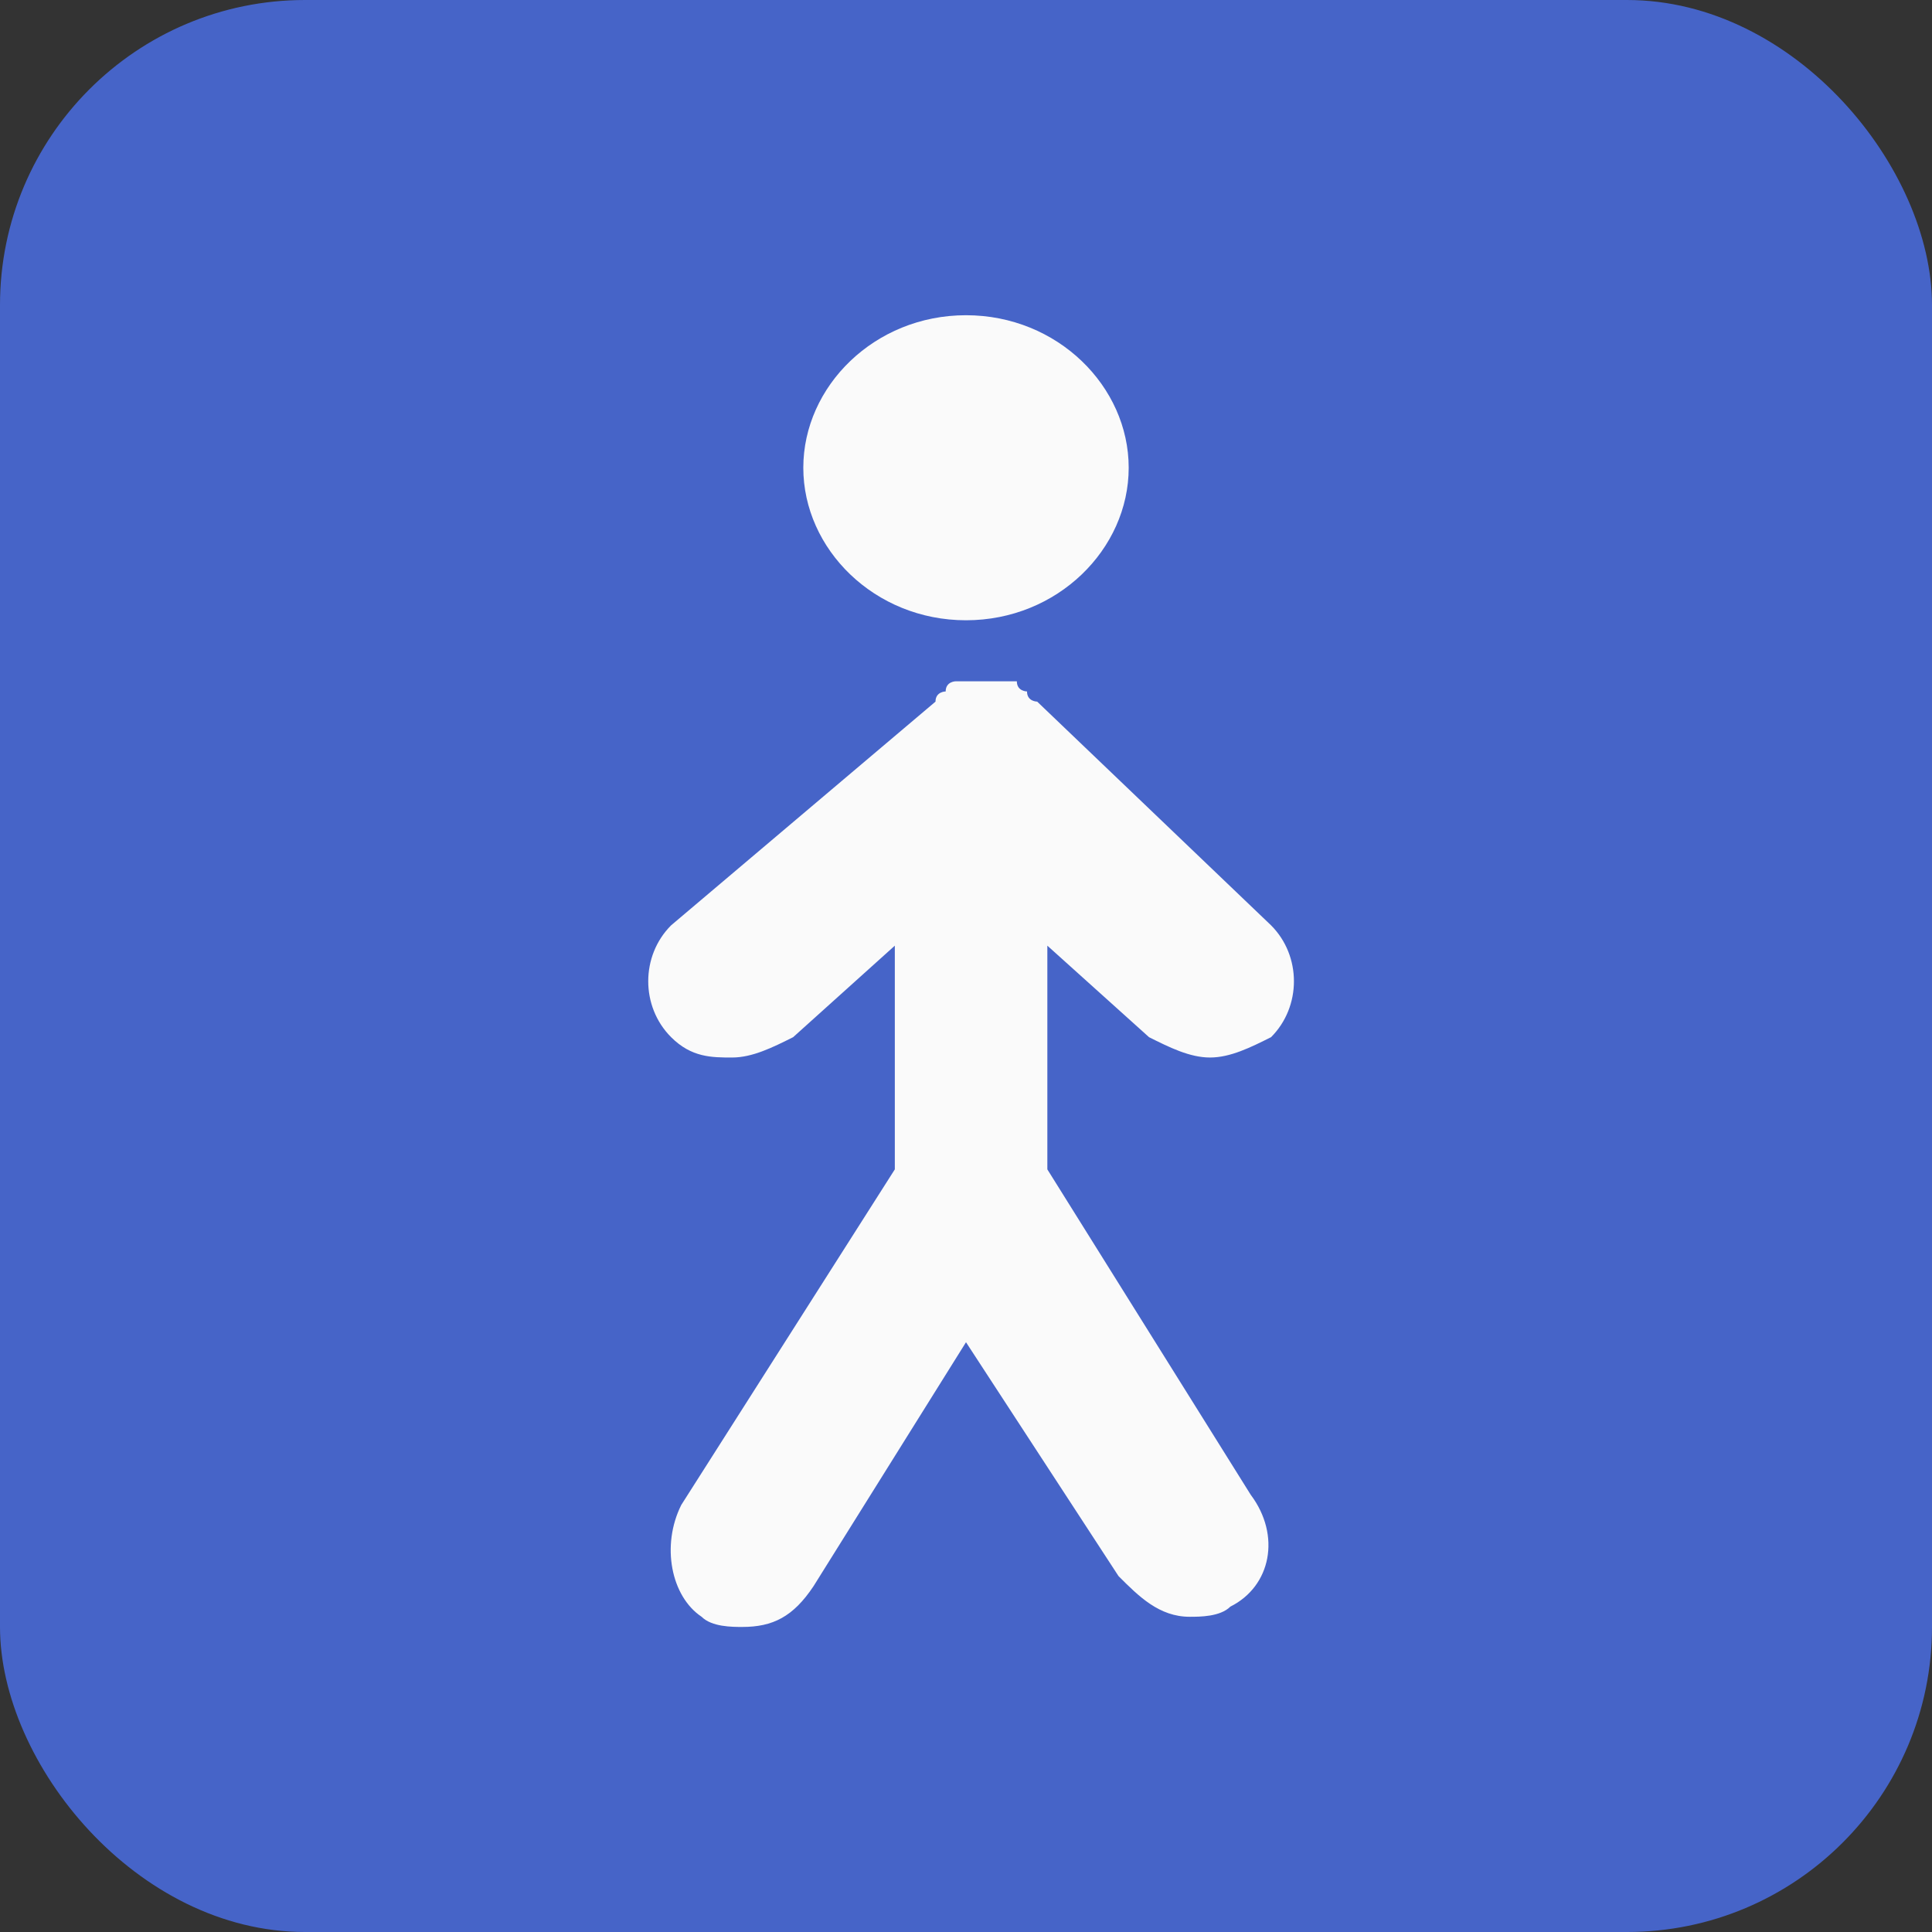
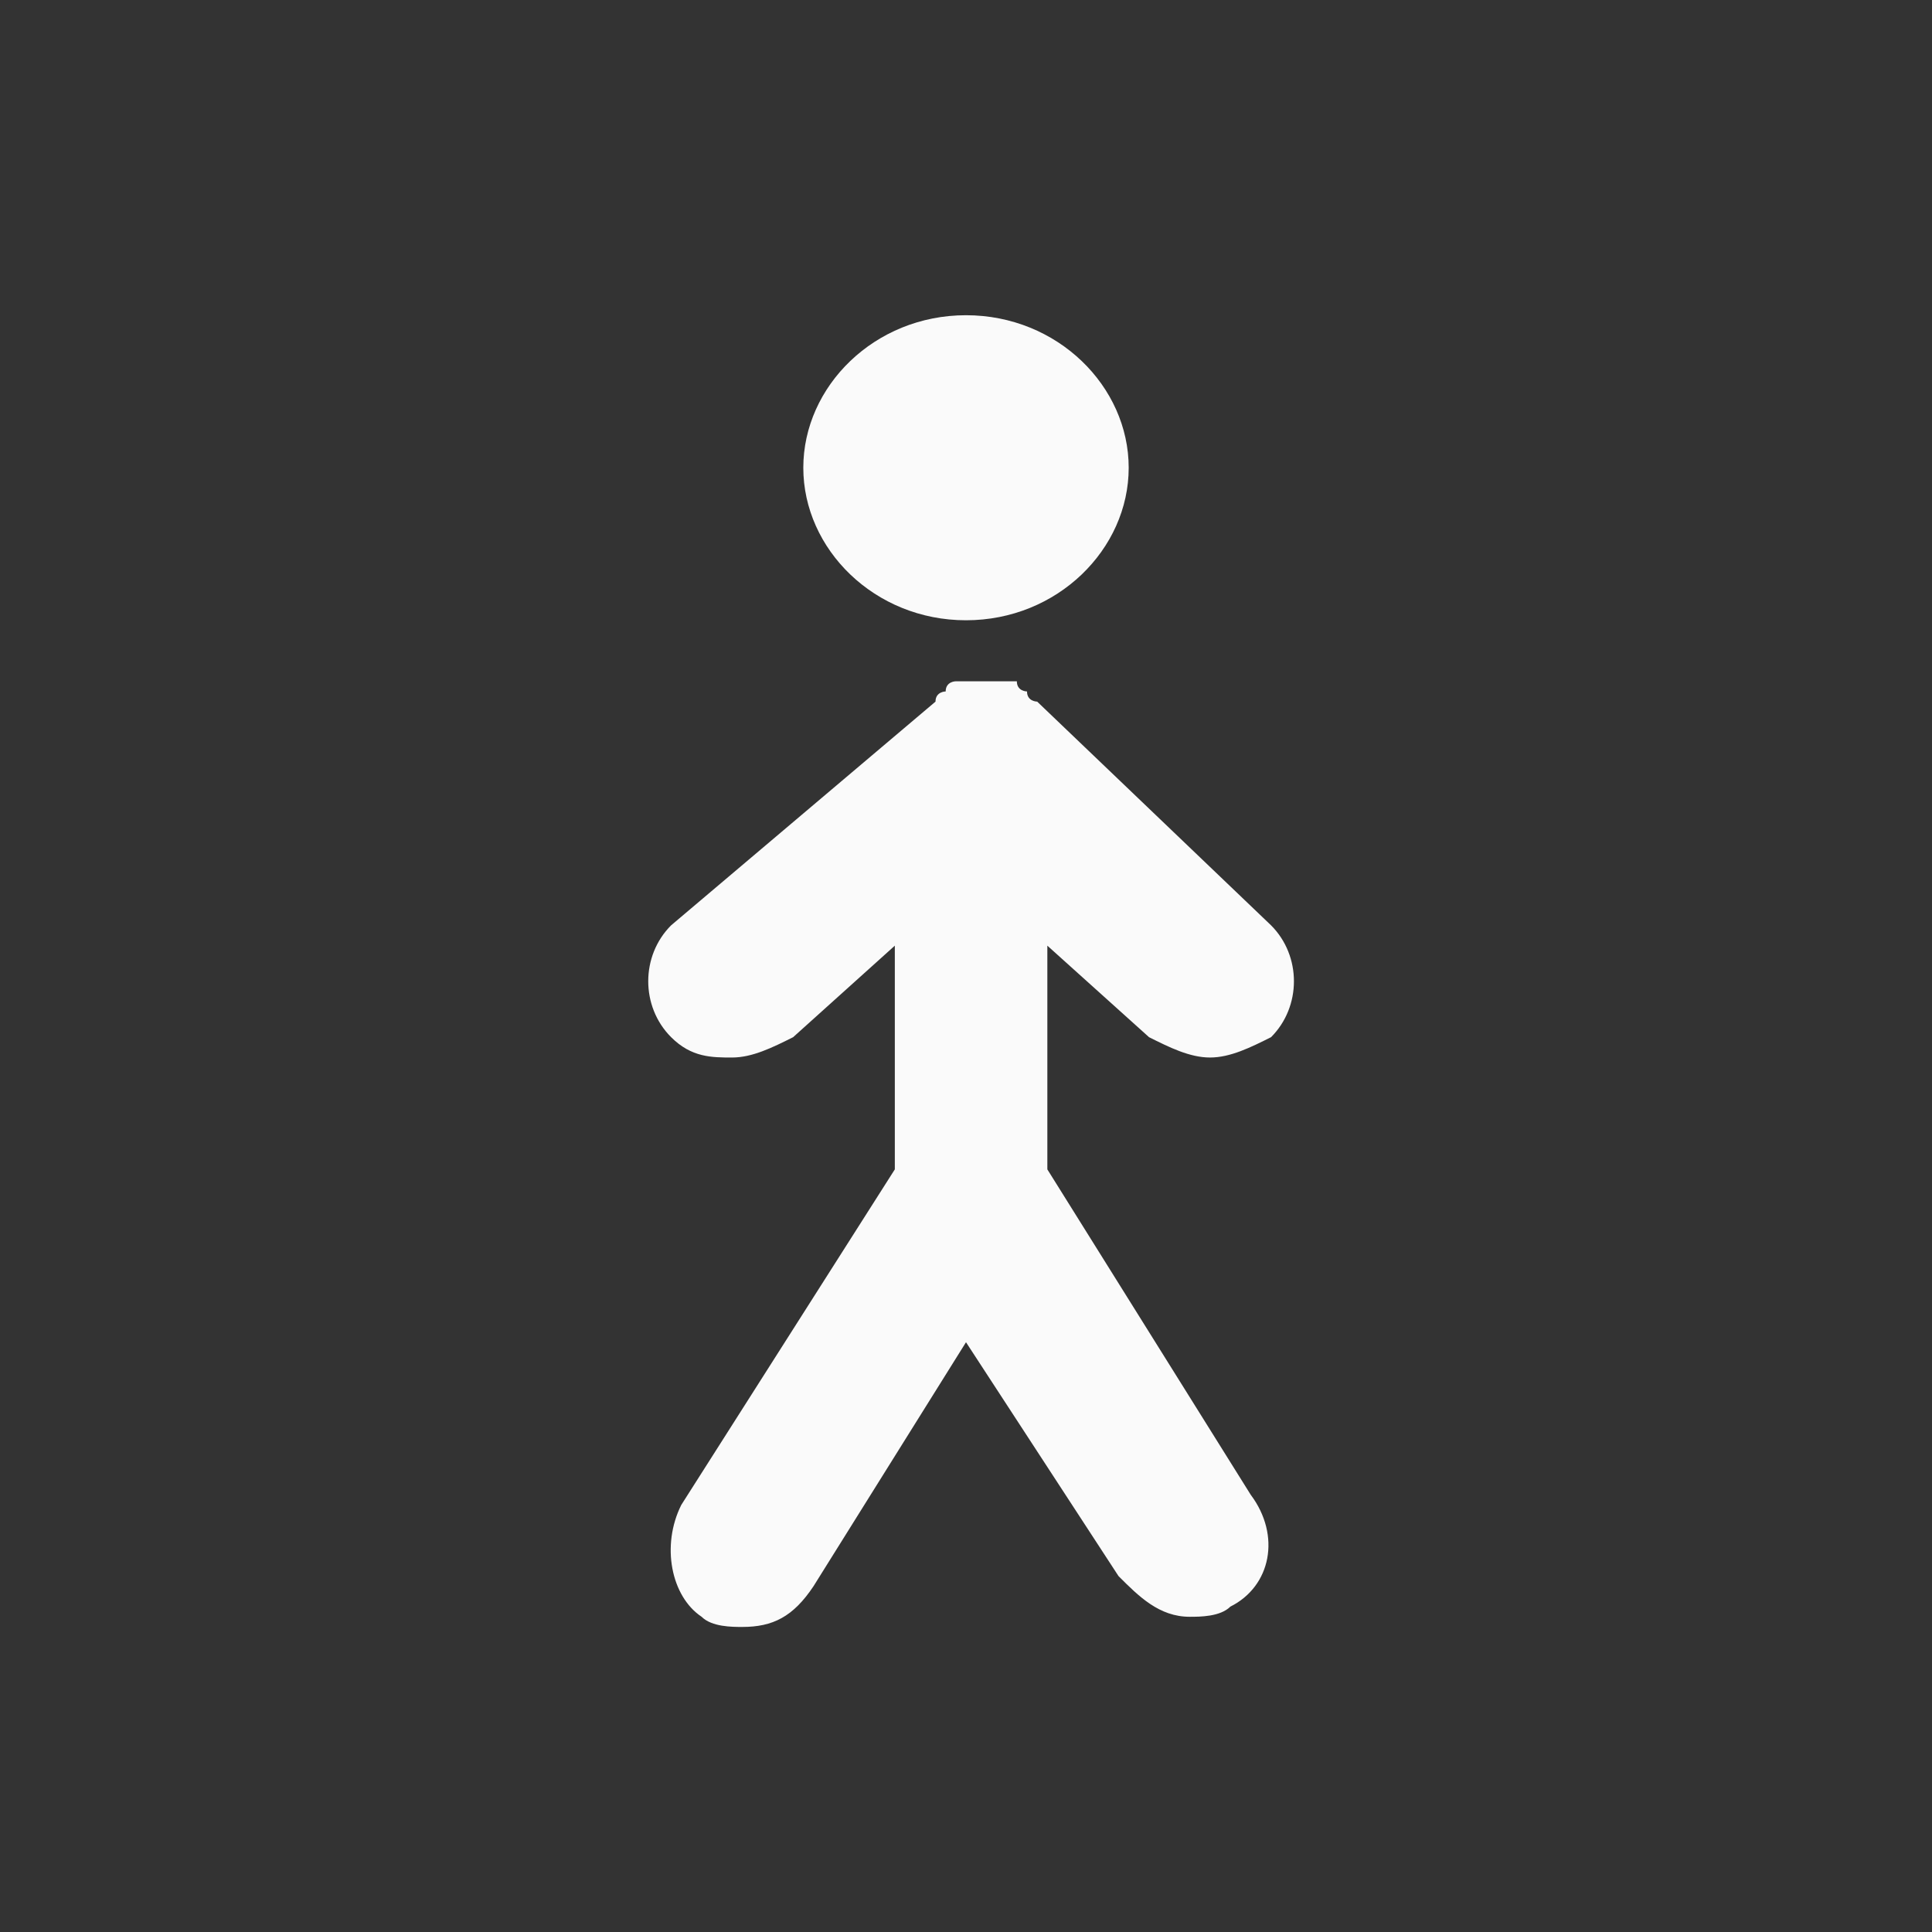
<svg xmlns="http://www.w3.org/2000/svg" version="1.1" id="pissoir-icon" role="img" aria-labelledby="title desc" viewBox="0 0 19 19" preserveAspectRatio="xMidYMid meet" style="enable-background:new 0 0 19 19;" xml:space="preserve">
  <rect x="0" y="0" width="19" height="19" fill="#333333" stroke="none" />
  <title id="title">Pissoir</title>
  <desc id="desc">An diesem Platz befindet sich ein Pissoir.</desc>
  <style type="text/css">

	.background{fill-rule:evenodd;clip-rule:evenodd;fill:#4664C8;}
	.icon{fill:#FAFAFA;}

</style>
-   <rect role="presentation" id="background" class="background" x="0" y="0" rx="3" ry="3" width="19" height="19" />
  <path role="presentation" id="man" class="icon" d="M11.1,4.6c0,0.8-0.7,1.5-1.6,1.5c-0.9,0-1.6-0.7-1.6-1.5c0-0.8,0.7-1.5,1.6-1.5  C10.4,3.1,11.1,3.8,11.1,4.6z M10.3,11.5C10.3,11.5,10.3,11.5,10.3,11.5l0-2.2l1,0.9c0.2,0.1,0.4,0.2,0.6,0.2c0.2,0,0.4-0.1,0.6-0.2  c0.3-0.3,0.3-0.8,0-1.1l-2.3-2.2c0,0-0.1,0-0.1-0.1c0,0-0.1,0-0.1-0.1c0,0,0,0-0.1,0c0,0,0,0,0,0c0,0-0.1,0-0.1,0c0,0-0.1,0-0.1,0  c0,0,0,0,0,0s0,0,0,0c0,0-0.1,0-0.1,0c-0.1,0-0.1,0-0.2,0c0,0,0,0,0,0c0,0,0,0,0,0c0,0-0.1,0-0.1,0.1c0,0-0.1,0-0.1,0.1L6.6,9.1  c-0.3,0.3-0.3,0.8,0,1.1c0.2,0.2,0.4,0.2,0.6,0.2c0.2,0,0.4-0.1,0.6-0.2l1-0.9v2.2c0,0,0,0,0,0l-2.1,3.3c-0.2,0.4-0.1,0.9,0.2,1.1  C7,16,7.2,16,7.3,16c0.3,0,0.5-0.1,0.7-0.4l1.5-2.4l1.5,2.3c0.2,0.2,0.4,0.4,0.7,0.4c0.1,0,0.3,0,0.4-0.1c0.4-0.2,0.5-0.7,0.2-1.1  L10.3,11.5z" />
</svg>